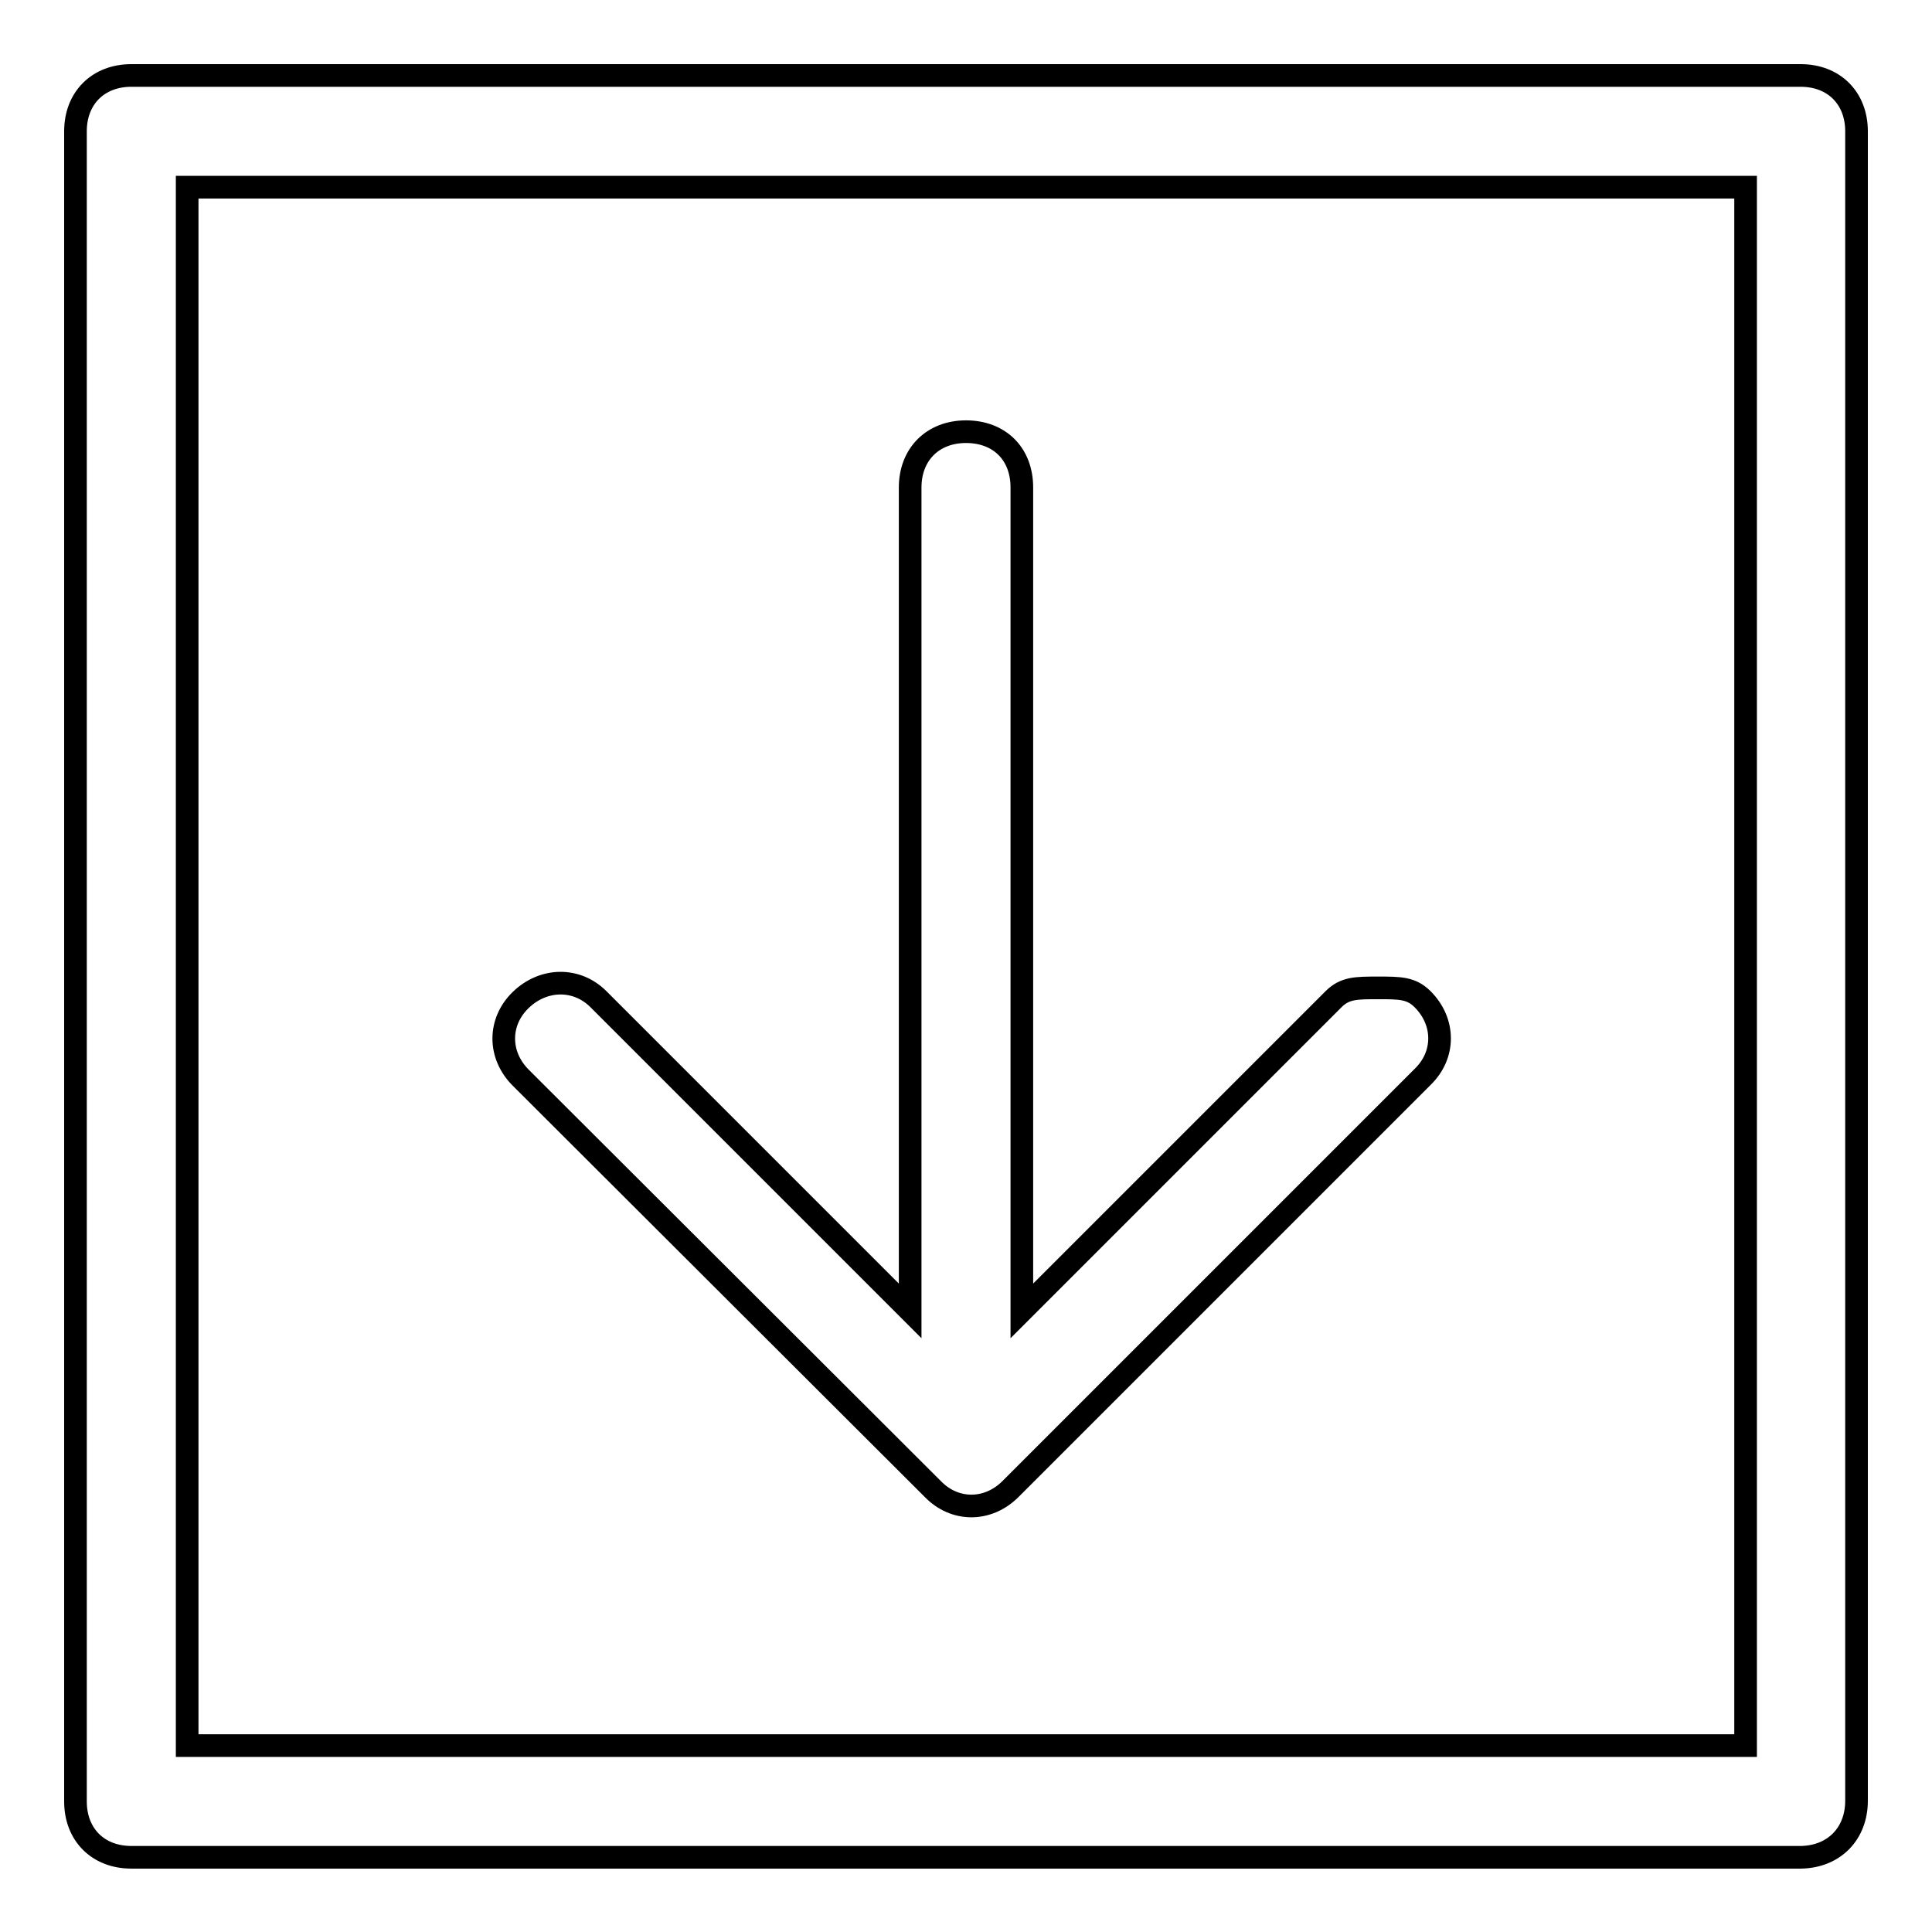
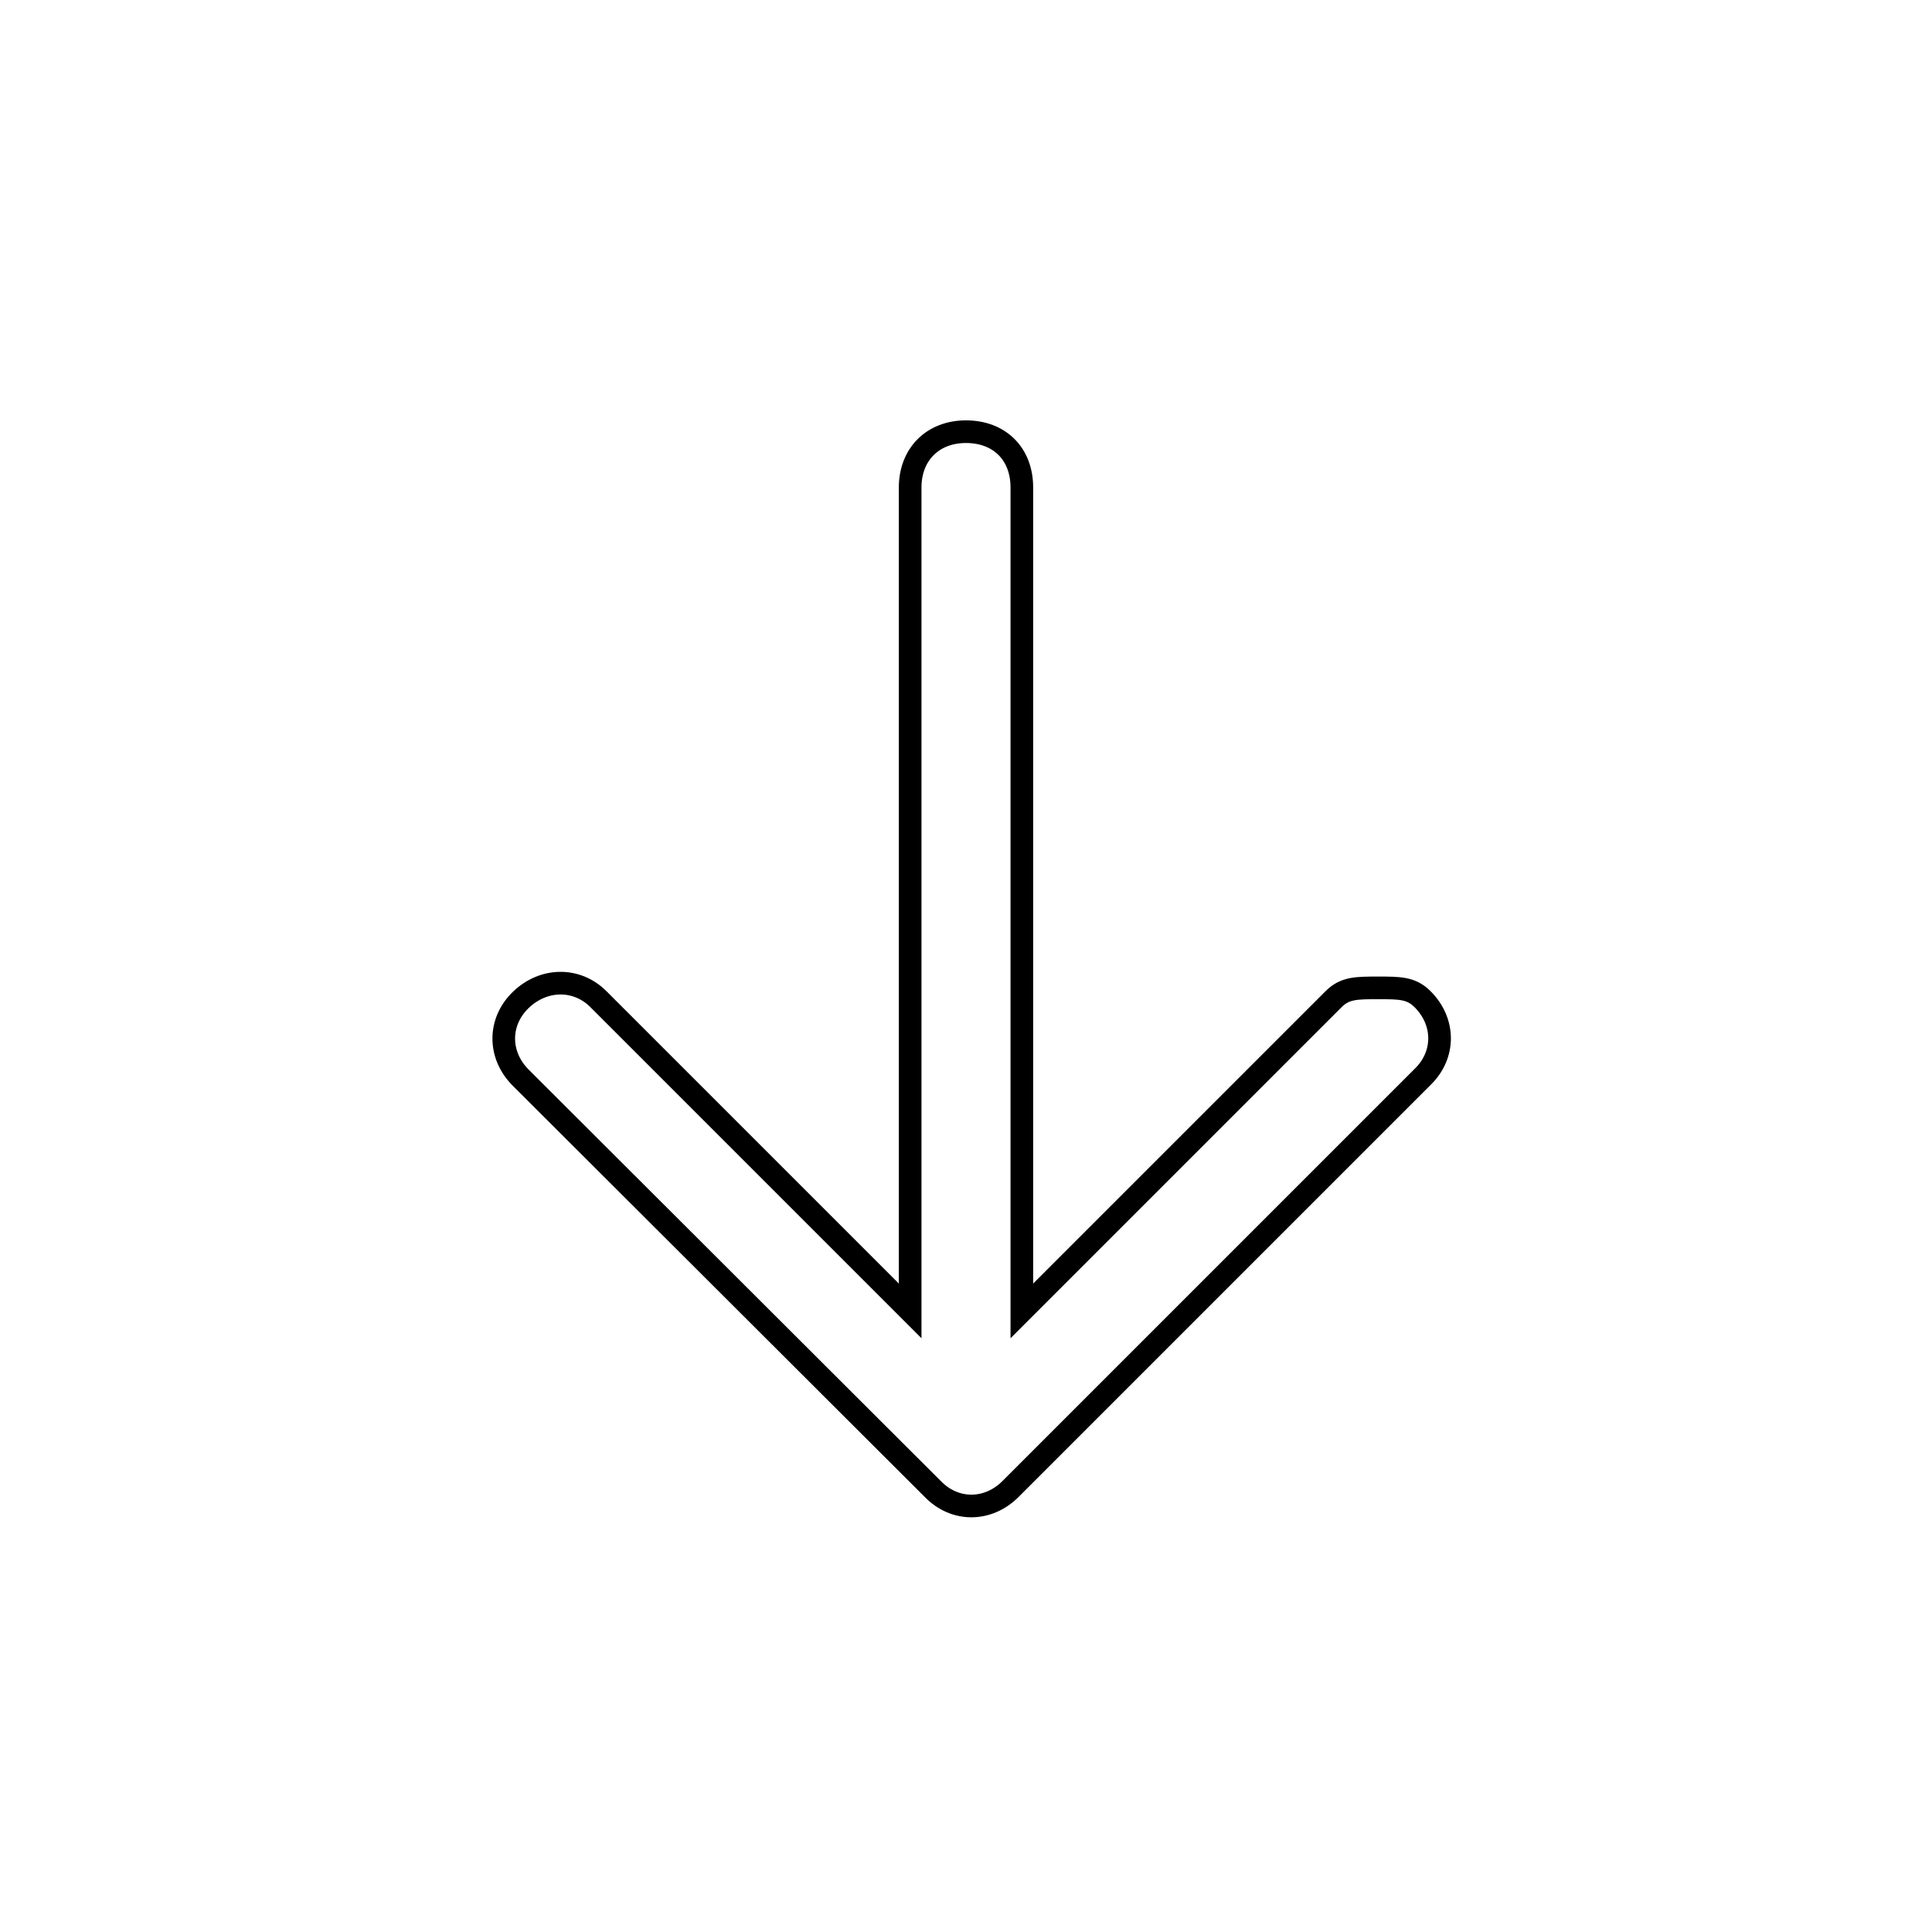
<svg xmlns="http://www.w3.org/2000/svg" version="1.1" x="0px" y="0px" viewBox="0 0 256 256" enable-background="new 0 0 256 256" xml:space="preserve">
  <g>
-     <path stroke-width="3" fill-opacity="0" stroke="#000000" d="M246,238.6V17.4c0-4.4-3-7.4-7.4-7.4H17.4C13,10,10,13,10,17.4v221.3c0,4.4,3,7.4,7.4,7.4h221.3 C243,246,246,243,246,238.6z M231.3,231.3H24.8V24.8h206.5V231.3z" />
    <path stroke-width="3" fill-opacity="0" stroke="#000000" d="M79.3,132.4l41.3,41.3V64.6c0-4.4,3-7.4,7.4-7.4s7.4,2.9,7.4,7.4v109.1l41.3-41.3c1.5-1.5,3-1.5,5.9-1.5 s4.4,0,5.9,1.5c3,3,3,7.4,0,10.3l-54.6,54.6c-3,3-7.4,3-10.3,0L69,142.8c-3-3-3-7.4,0-10.3S76.4,129.5,79.3,132.4z" />
  </g>
</svg>